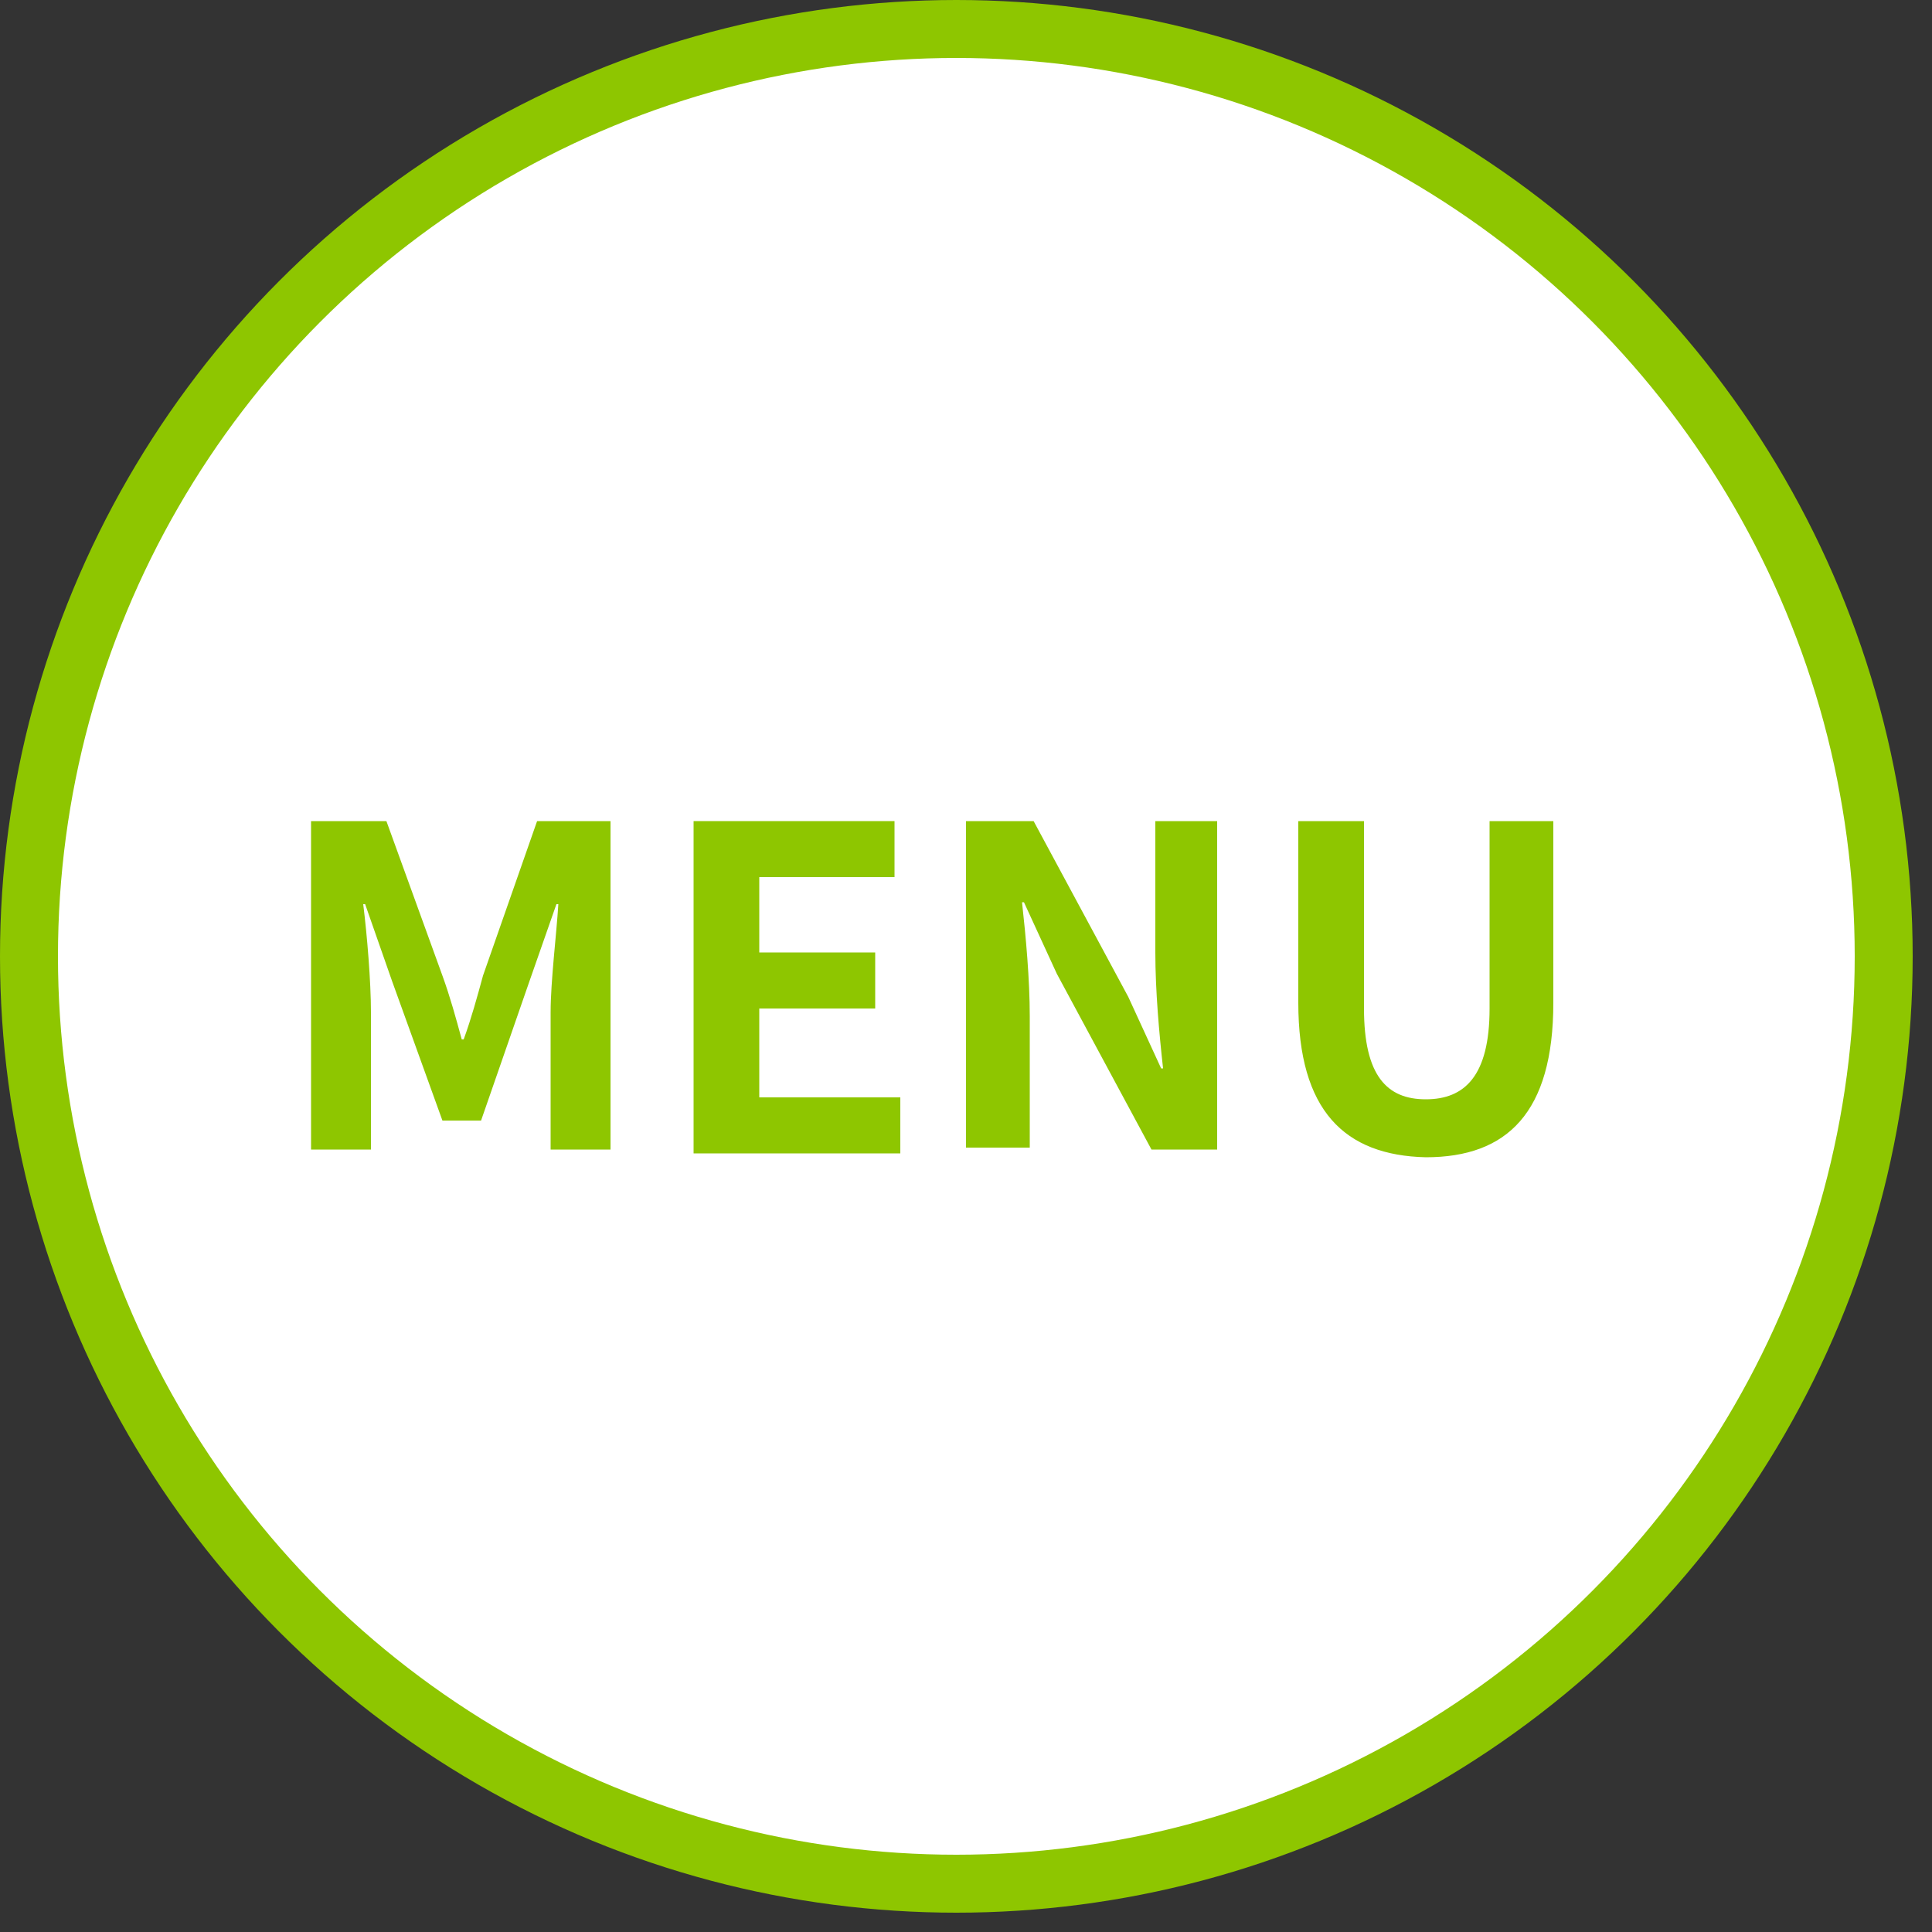
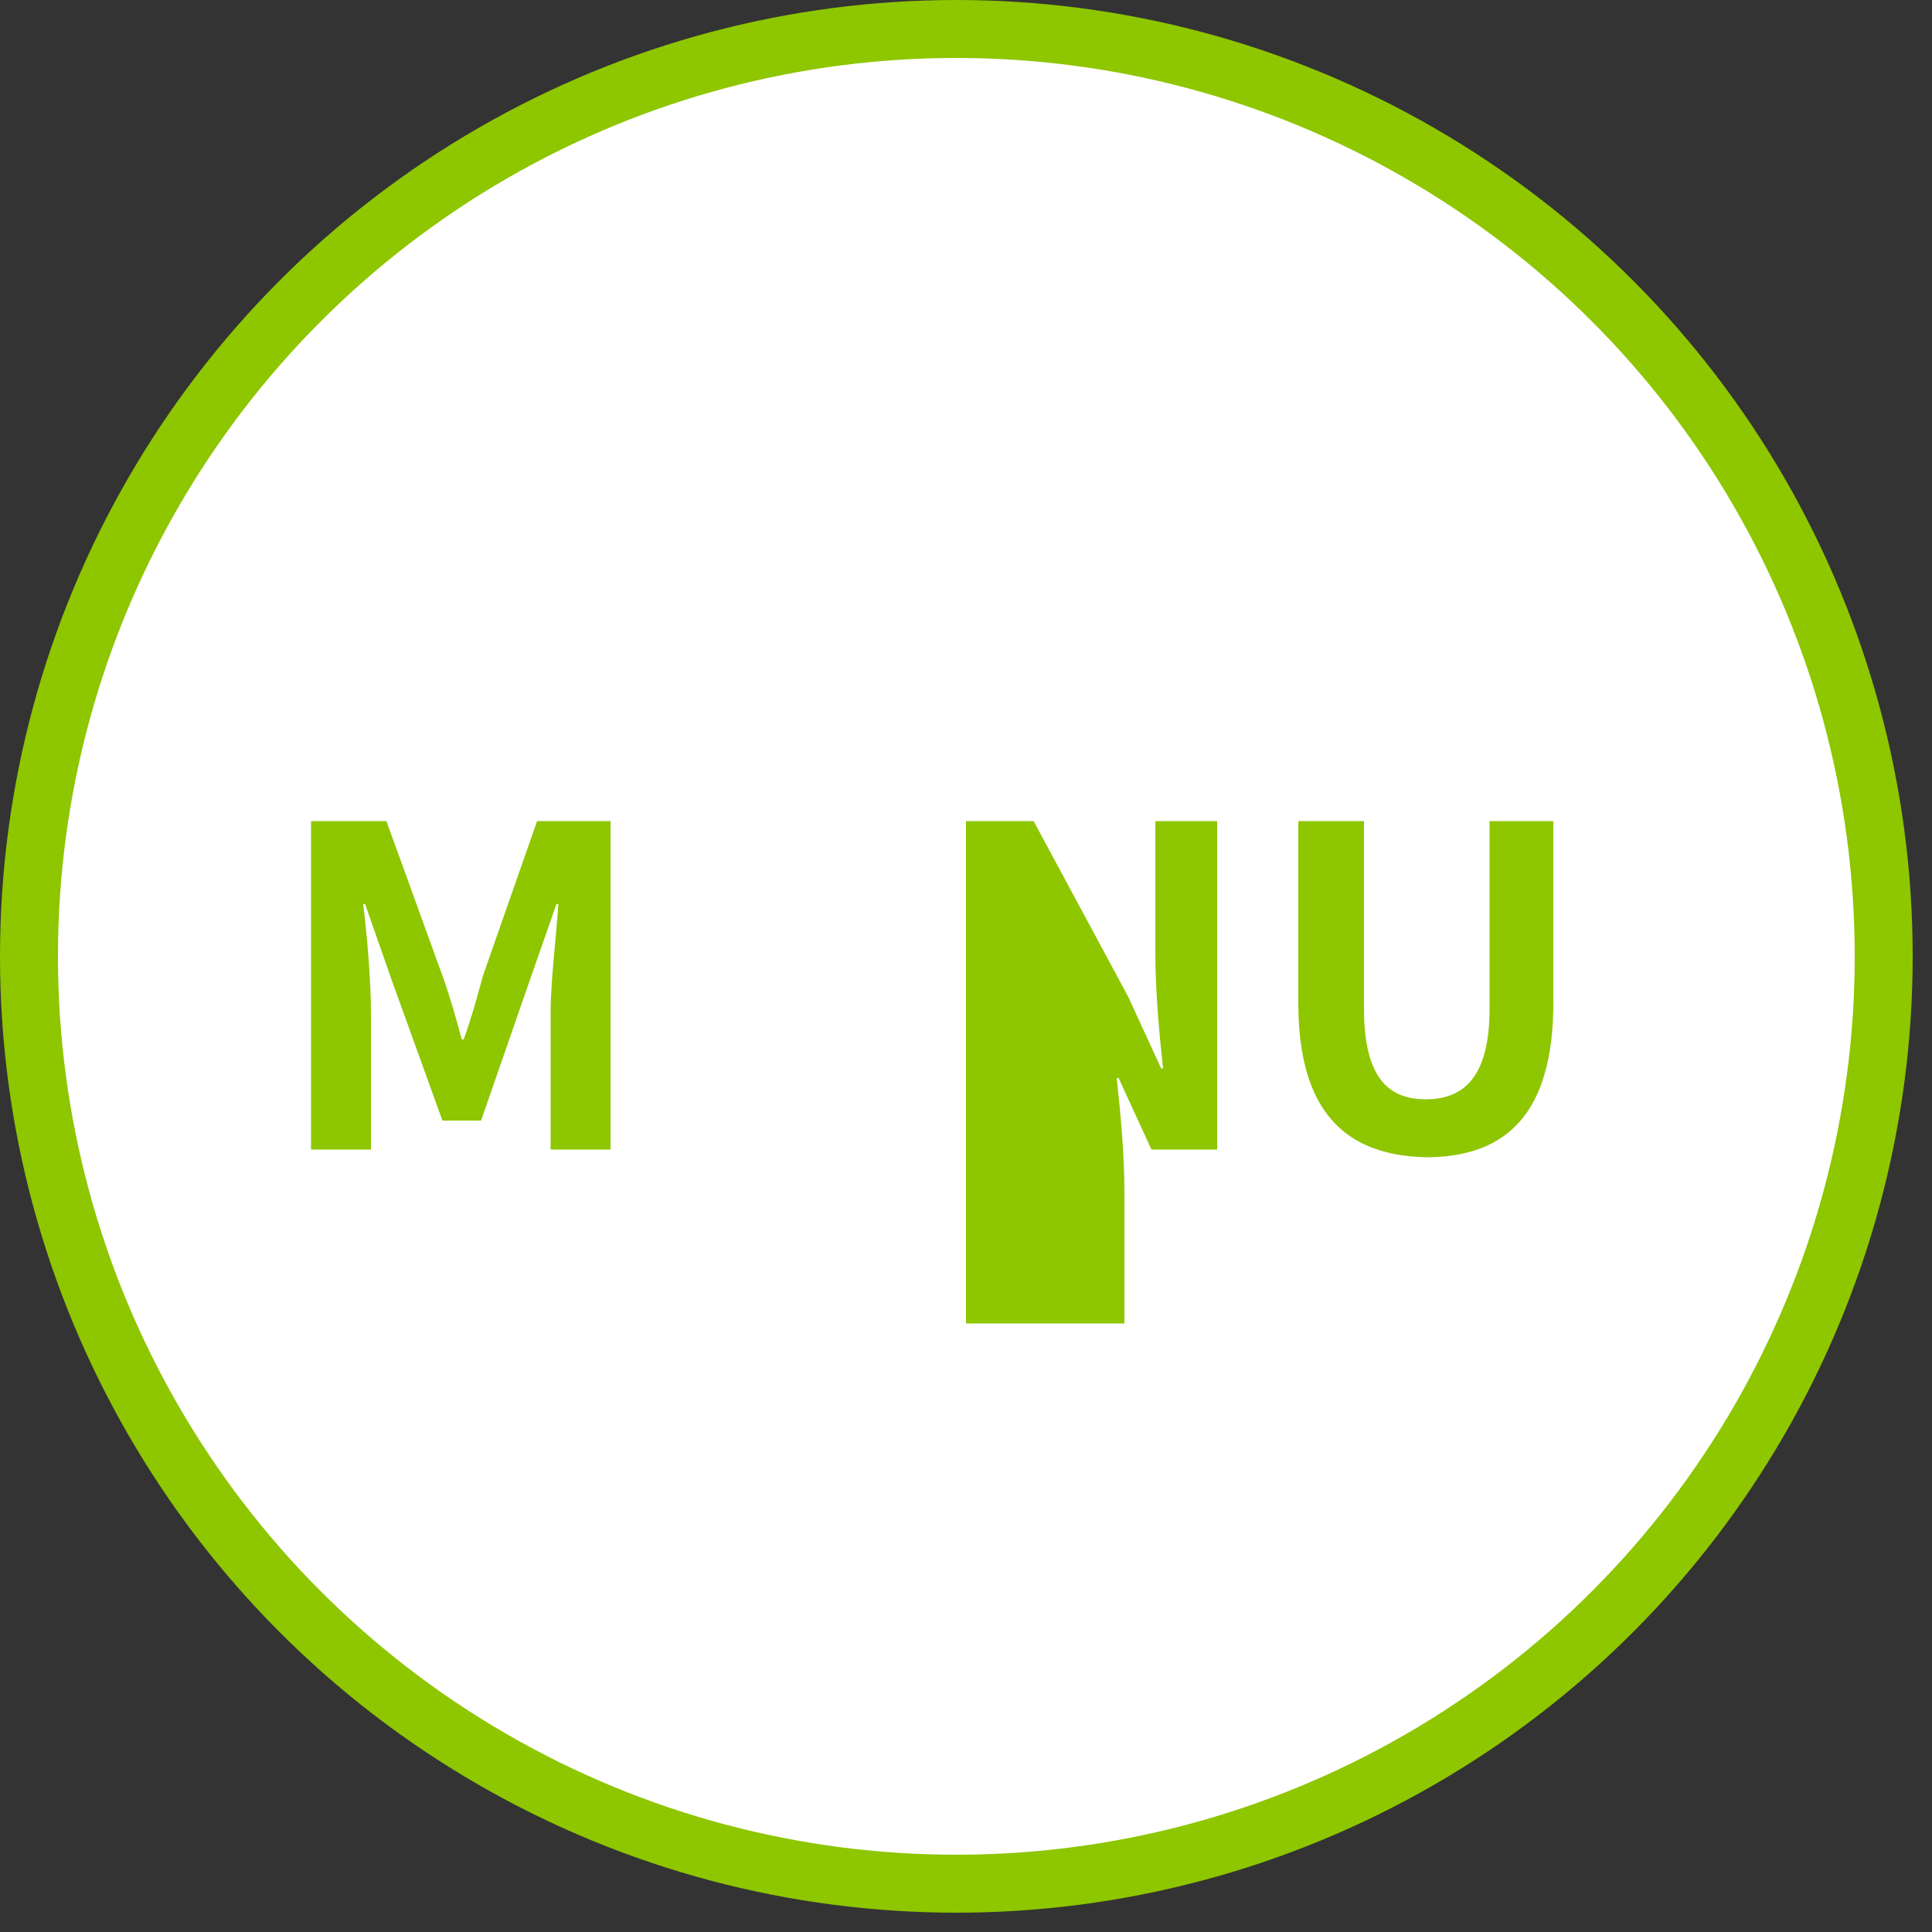
<svg xmlns="http://www.w3.org/2000/svg" version="1.1" id="レイヤー_1" x="0px" y="0px" viewBox="0 0 100 100" style="enable-background:new 0 0 100 100;" xml:space="preserve">
  <rect x="0" y="0" width="100" height="100" fill="#333333" stroke="none" />
  <style type="text/css">
	.st0{fill:#FFFFFF;stroke:#8EC600;stroke-width:3;stroke-miterlimit:10;}
	.st1{enable-background:new    ;}
	.st2{fill:#8EC600;}
</style>
  <ellipse class="st0" cx="49.5" cy="49.5" rx="48" ry="48" />
  <g class="st1">
    <path class="st2" d="M16.2,42.5H20l2.9,8c0.4,1.1,0.7,2.2,1,3.3h0.1c0.4-1.1,0.7-2.2,1-3.3l2.8-8h3.8v17h-3.1v-7.1   c0-1.6,0.3-4,0.4-5.6h-0.1l-1.4,4L24.9,58h-2l-2.6-7.2l-1.4-4h-0.1c0.2,1.6,0.4,4,0.4,5.6v7.1h-3.1V42.5z" />
-     <path class="st2" d="M35.9,42.5h10.4v2.9h-7v3.9h6v2.9h-6v4.6h7.3v2.9H35.9V42.5z" />
-     <path class="st2" d="M50,42.5h3.5l4.9,9.1l1.7,3.7h0.1c-0.2-1.8-0.4-4-0.4-6v-6.8H63v17h-3.4l-4.9-9.1l-1.7-3.7h-0.1   c0.2,1.8,0.4,4,0.4,5.9v6.8H50V42.5z" />
+     <path class="st2" d="M50,42.5h3.5l4.9,9.1l1.7,3.7h0.1c-0.2-1.8-0.4-4-0.4-6v-6.8H63v17h-3.4l-1.7-3.7h-0.1   c0.2,1.8,0.4,4,0.4,5.9v6.8H50V42.5z" />
    <path class="st2" d="M67.2,51.9v-9.4h3.4v9.7c0,3.5,1.2,4.7,3.2,4.7c2,0,3.3-1.2,3.3-4.7v-9.7h3.3v9.4c0,5.7-2.4,8-6.6,8   C69.6,59.8,67.2,57.5,67.2,51.9z" />
  </g>
</svg>